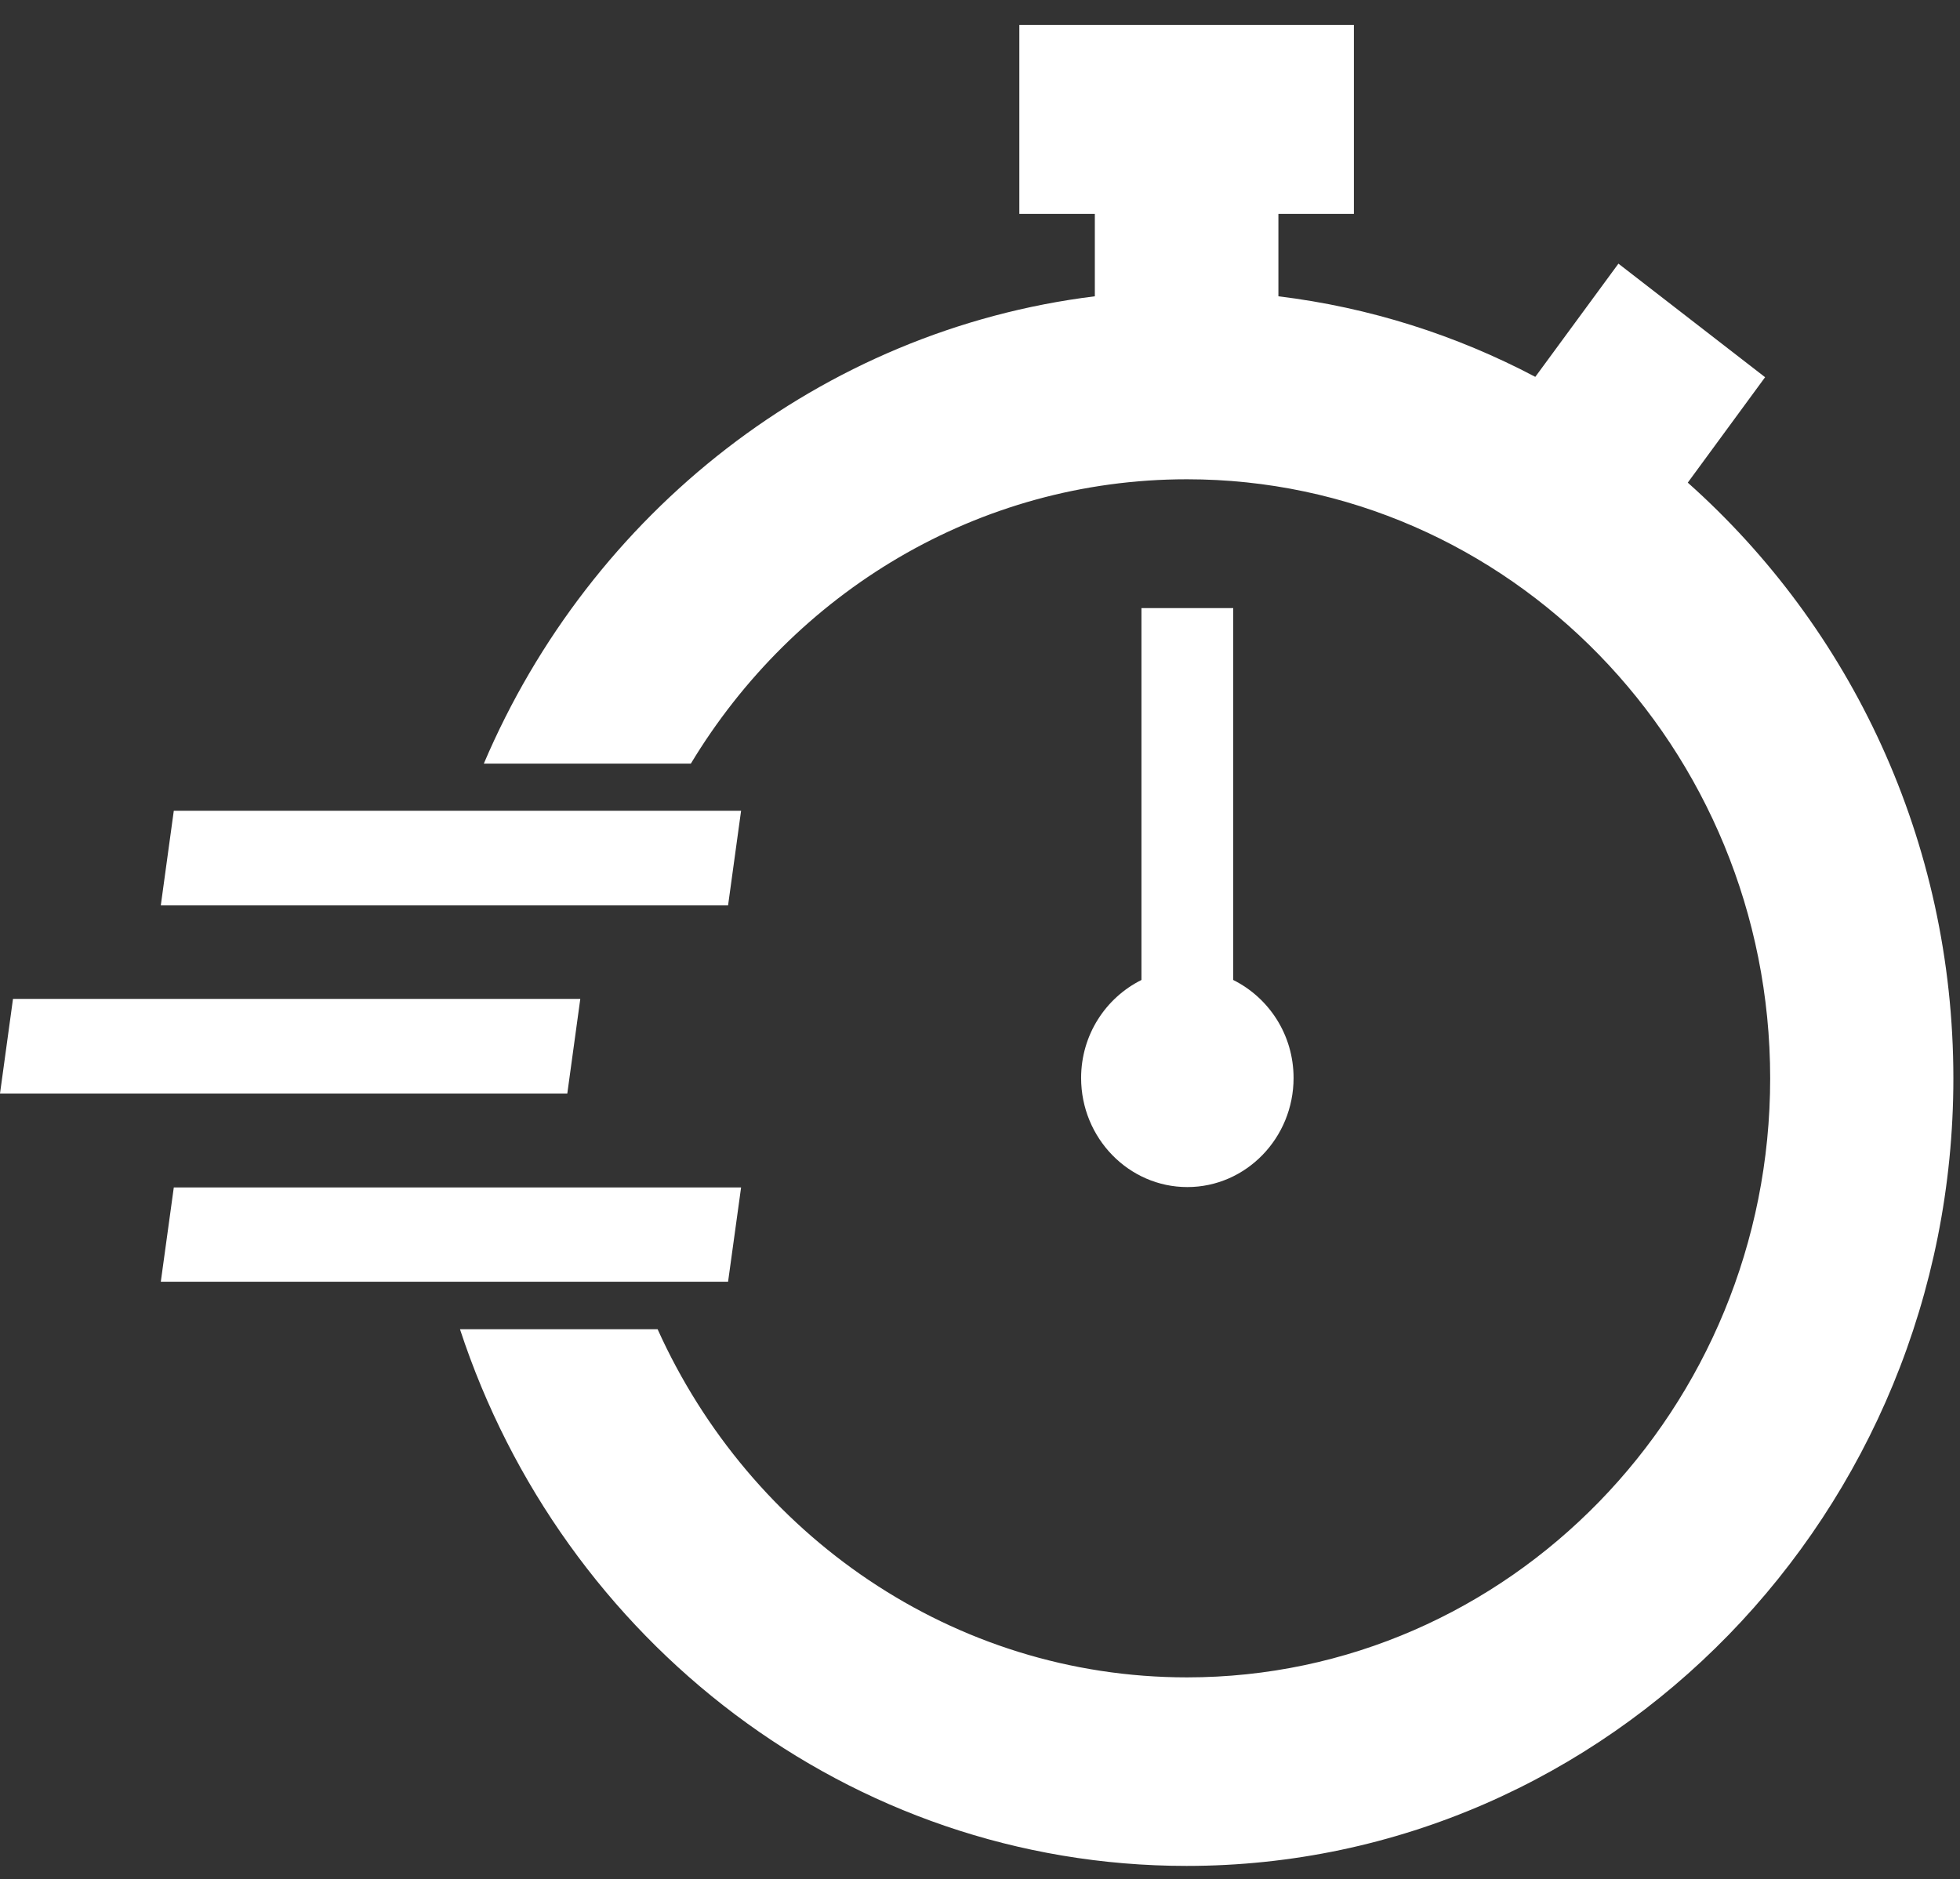
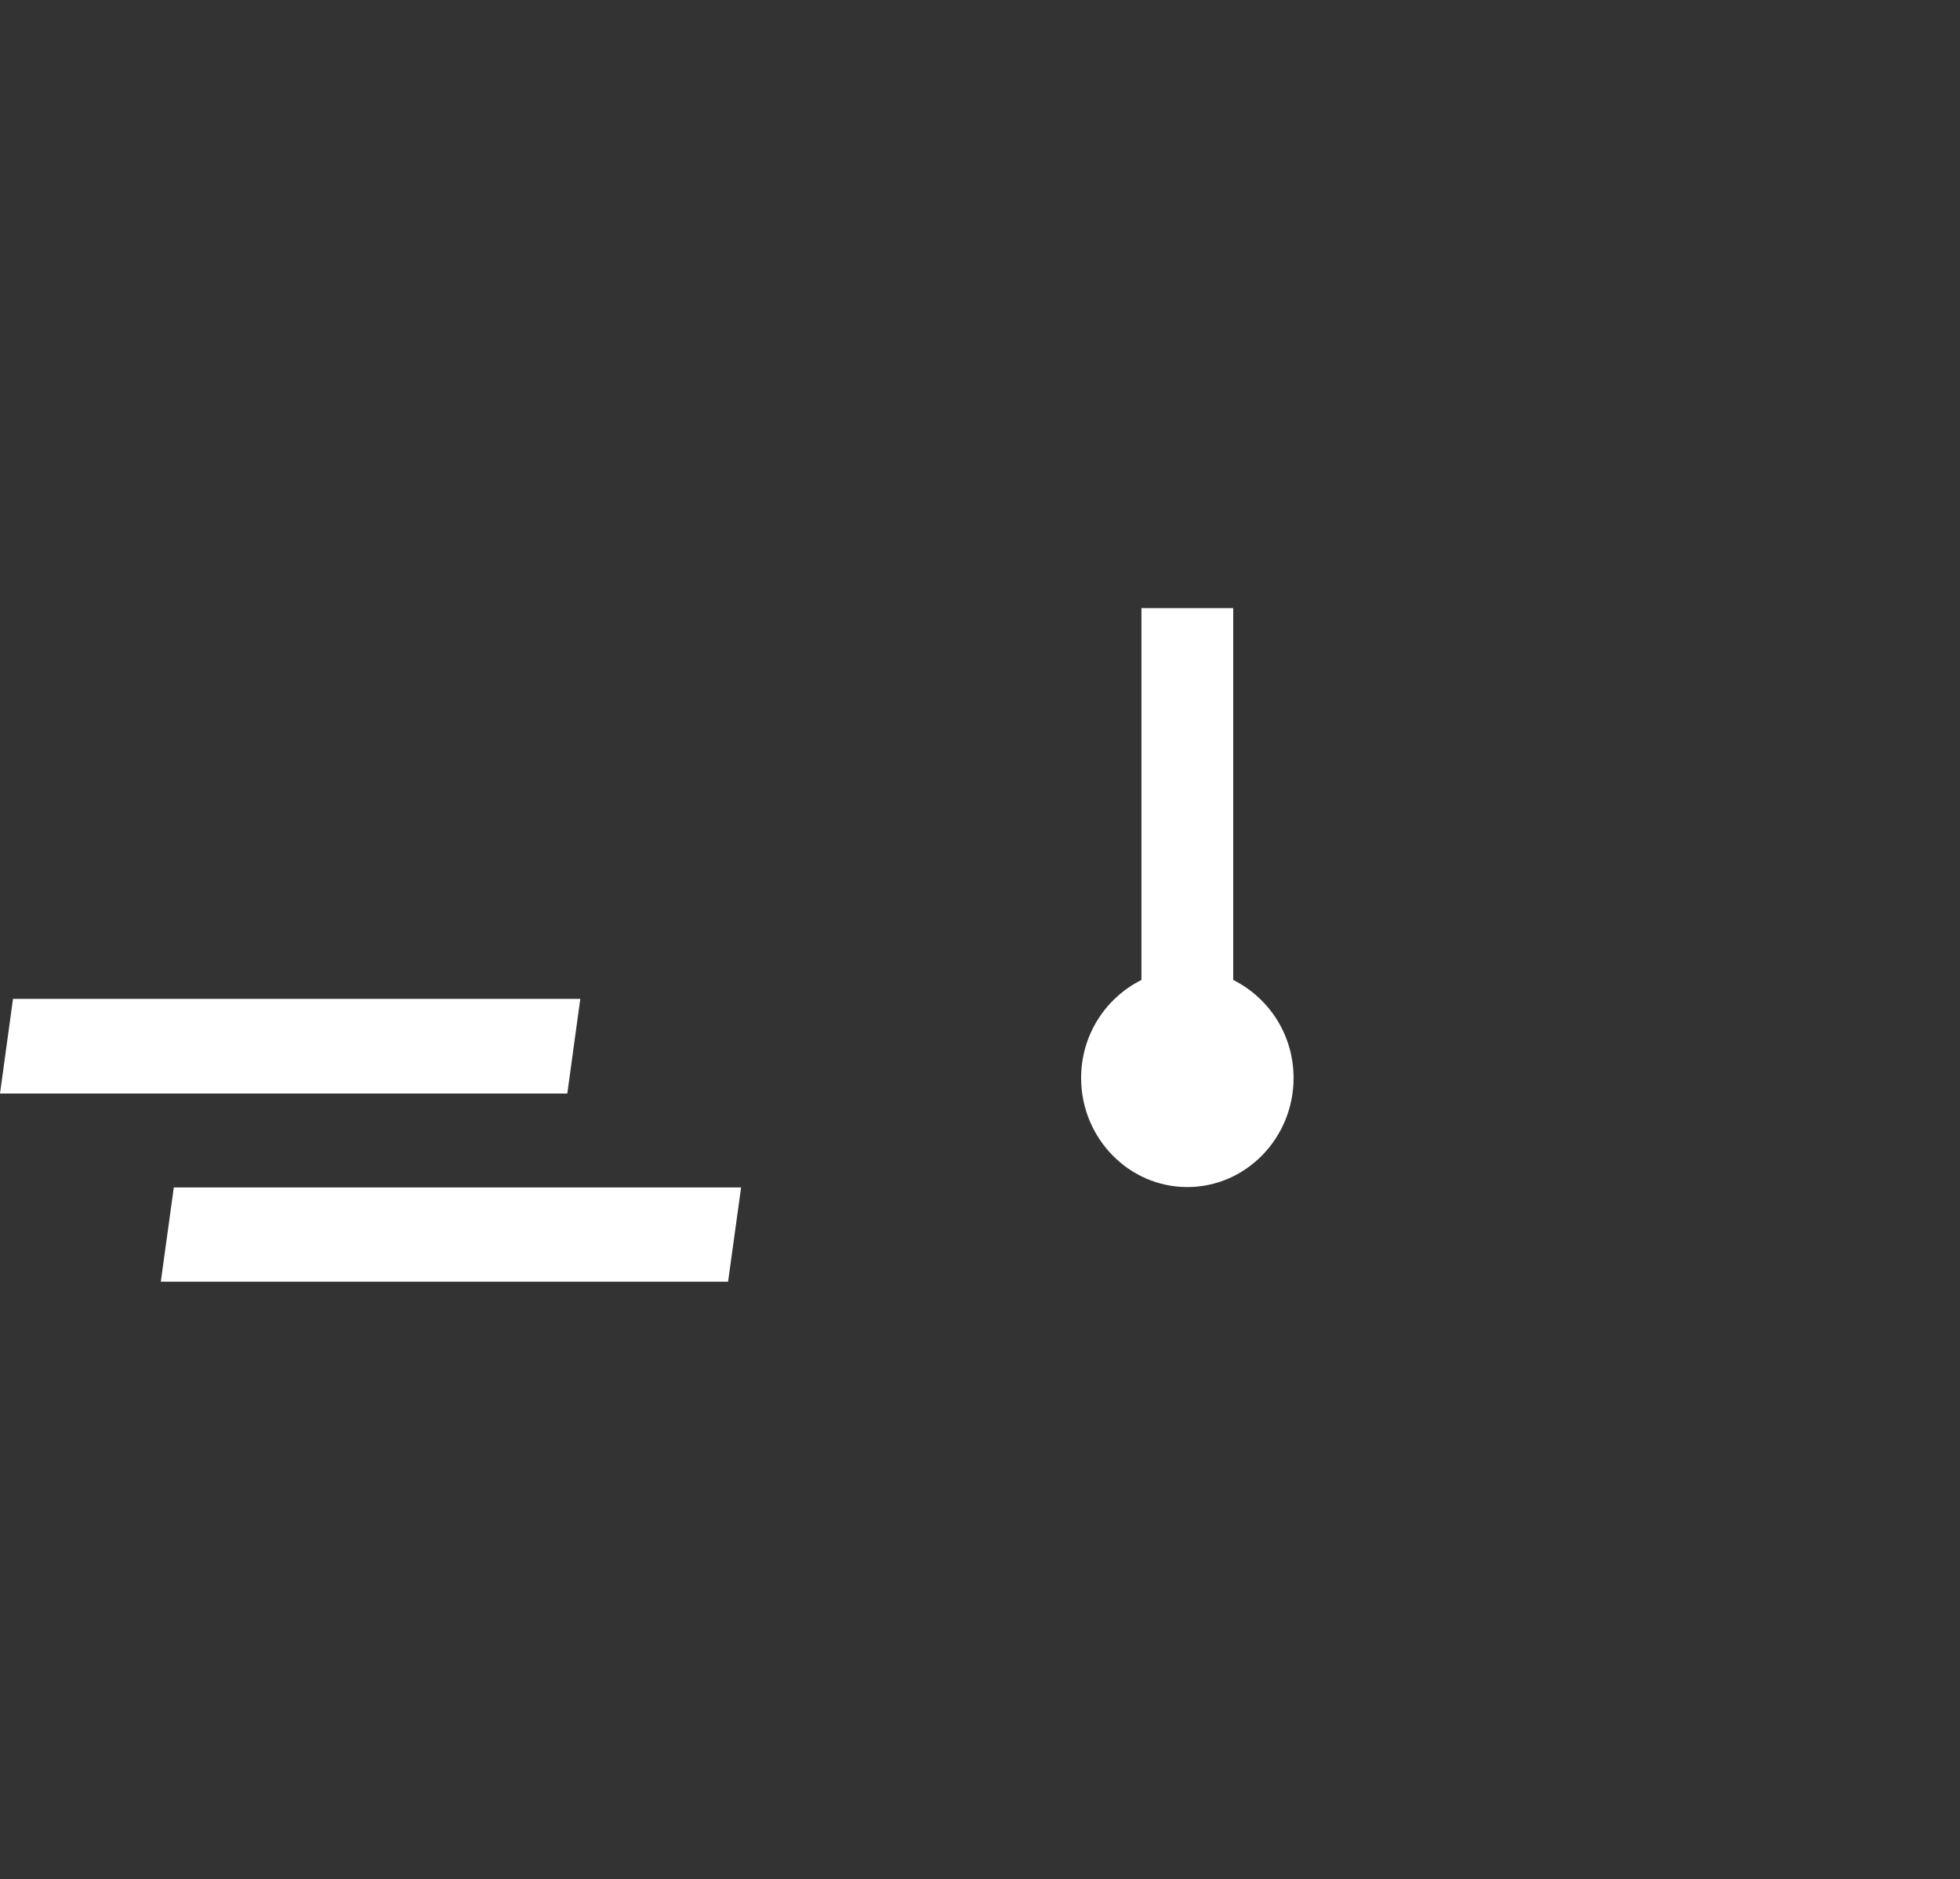
<svg xmlns="http://www.w3.org/2000/svg" width="73" height="70" viewBox="0 0 73 70" fill="none">
  <rect x="0" y="0" width="73" height="70" fill="#333333" stroke="none" />
  <path d="M45.931 36.504V22.651H42.513V36.504C41.181 37.168 40.266 38.55 40.266 40.154C40.266 42.394 42.042 44.218 44.222 44.218C46.403 44.218 48.179 42.394 48.179 40.154C48.179 38.55 47.264 37.168 45.931 36.504Z" fill="white" />
  <path d="M27.117 47.744H5.989L6.473 44.232H27.602L27.117 47.744Z" fill="white" />
-   <path d="M27.117 33.725H5.989L6.473 30.2H27.602L27.117 33.725Z" fill="white" />
  <path d="M21.129 40.734H0L0.484 37.209H21.613L21.129 40.734Z" fill="white" />
-   <path d="M62.861 17.978L65.741 14.051L60.278 9.821L57.182 14.038C54.248 12.489 51.019 11.452 47.614 11.037V7.968H50.426V0.931H37.965V7.968H40.777V11.037C30.563 12.296 21.99 19.111 18.02 28.444H25.731C29.567 22.084 36.403 17.853 44.209 17.853C56.186 17.853 65.93 27.863 65.93 40.168C65.93 52.472 56.186 62.482 44.209 62.482C35.475 62.482 27.938 57.159 24.493 49.514H17.132C20.94 61.127 31.626 69.505 44.195 69.505C59.941 69.505 72.753 56.343 72.753 40.168C72.753 31.306 68.917 23.37 62.861 17.978Z" fill="white" />
</svg>